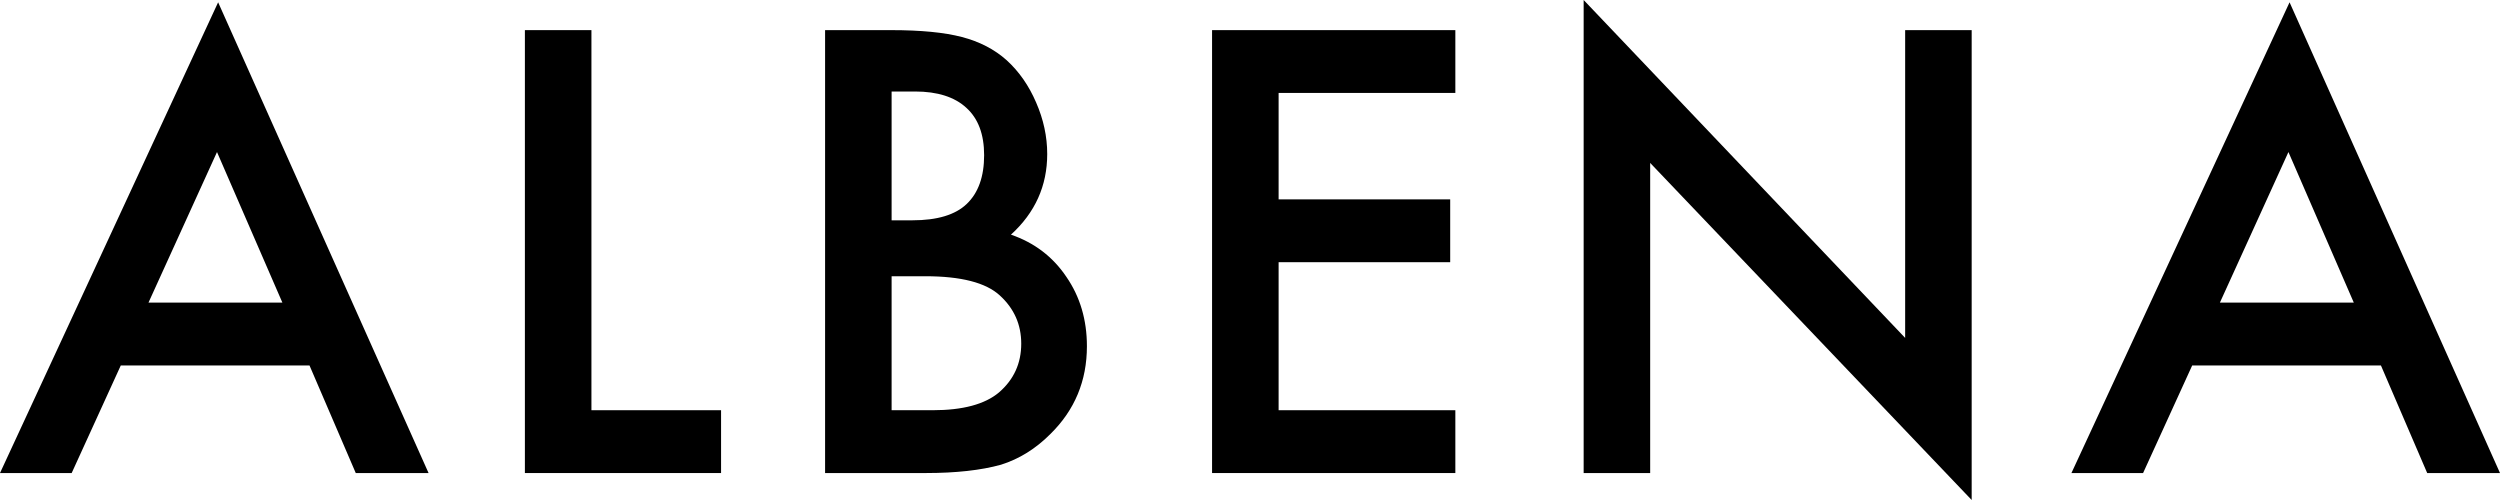
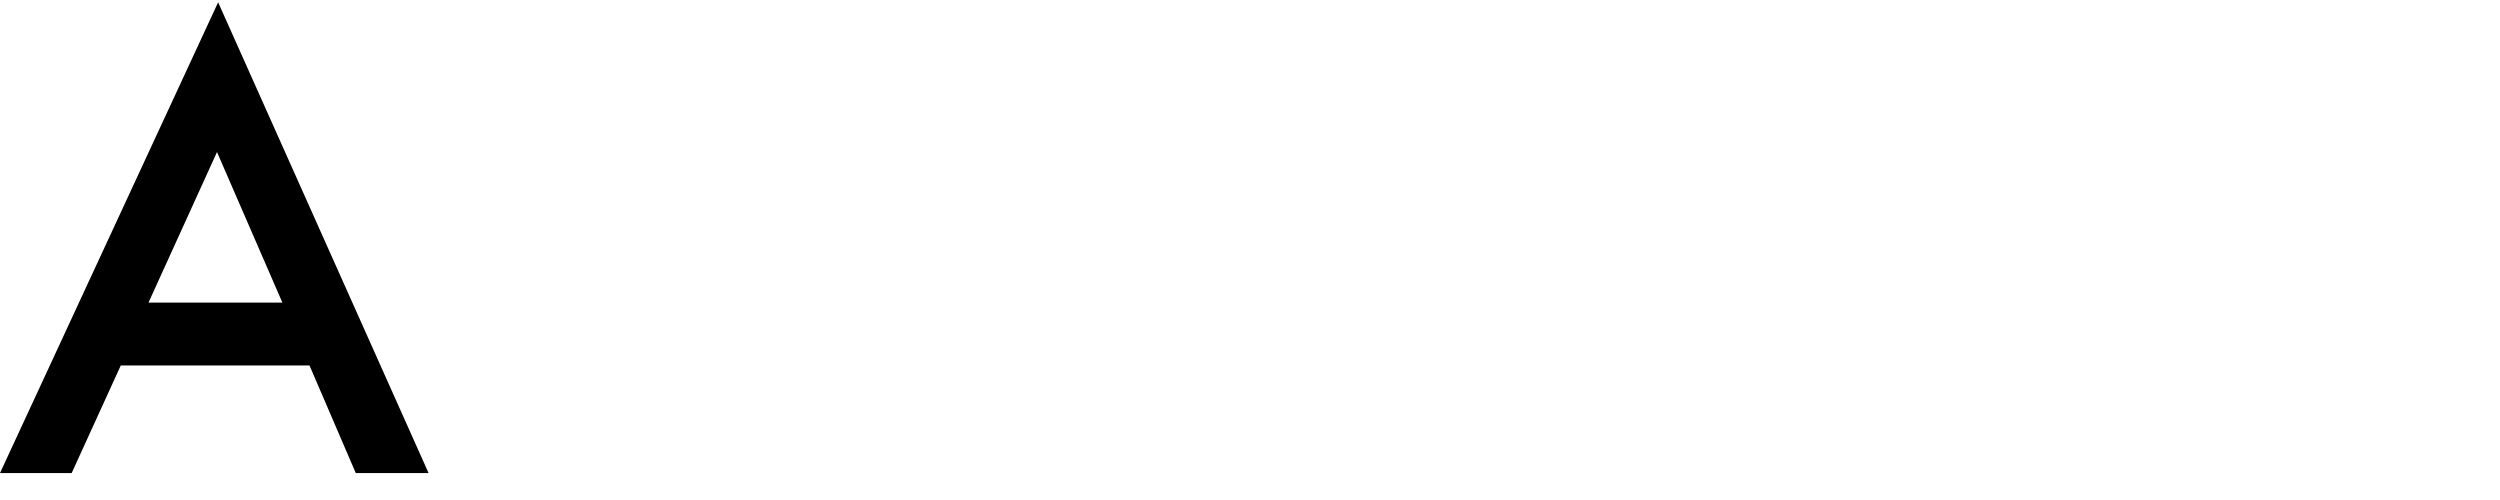
<svg xmlns="http://www.w3.org/2000/svg" width="115" height="23" viewBox="0 0 115 23" fill="none">
  <path d="M14.237 16.811H5.556L3.297 21.76H0L10.034 0.106L19.714 21.76H16.365L14.237 16.811ZM12.99 13.921L9.982 6.994L6.83 13.921H12.99Z" fill="black" />
-   <path d="M27.206 1.386V18.87H33.169V21.76H24.145V1.386H27.206Z" fill="black" />
-   <path d="M37.954 21.76V1.386H41.001C42.358 1.386 43.44 1.491 44.245 1.702C45.06 1.913 45.747 2.27 46.307 2.771C46.877 3.29 47.327 3.937 47.66 4.711C48.002 5.494 48.172 6.286 48.172 7.086C48.172 8.546 47.616 9.782 46.504 10.794C47.581 11.164 48.431 11.81 49.052 12.734C49.683 13.649 49.998 14.713 49.998 15.927C49.998 17.519 49.438 18.865 48.317 19.965C47.643 20.642 46.885 21.113 46.045 21.377C45.125 21.632 43.974 21.76 42.59 21.76H37.954ZM41.014 10.134H41.973C43.111 10.134 43.943 9.884 44.469 9.382C45.003 8.872 45.27 8.124 45.27 7.139C45.27 6.18 44.998 5.454 44.455 4.962C43.913 4.46 43.124 4.209 42.091 4.209H41.014V10.134ZM41.014 18.87H42.906C44.289 18.87 45.305 18.597 45.953 18.052C46.636 17.462 46.977 16.715 46.977 15.808C46.977 14.929 46.649 14.19 45.992 13.591C45.353 13.002 44.21 12.707 42.564 12.707H41.014V18.87Z" fill="black" />
-   <path d="M66.946 4.275H58.816V9.171H66.709V12.061H58.816V18.87H66.946V21.76H55.755V1.386H66.946V4.275Z" fill="black" />
-   <path d="M72.848 21.76V0L87.637 15.544V1.386H90.697V23L75.908 7.495V21.76H72.848Z" fill="black" />
-   <path d="M109.523 16.811H100.841L98.582 21.76H95.286L105.32 0.106L115 21.76H111.651L109.523 16.811ZM108.275 13.921L105.268 6.994L102.115 13.921H108.275Z" fill="black" />
</svg>